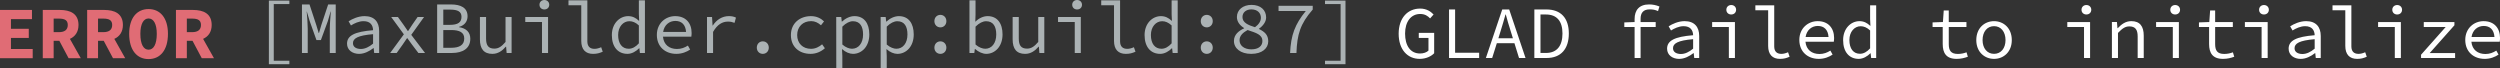
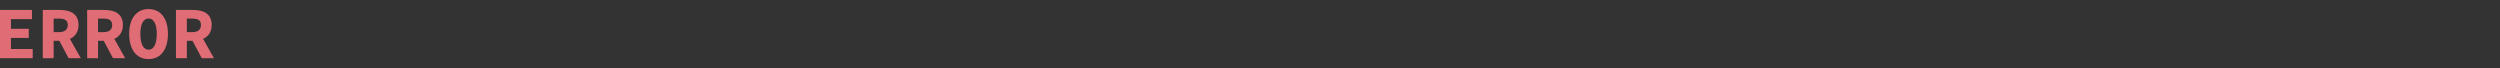
<svg xmlns="http://www.w3.org/2000/svg" width="166.876mm" height="4.549mm" viewBox="0 0 166.876 4.549" version="1.1" id="svg1">
  <rect x="0" y="0" width="166.876" height="4.549" fill="#333333" stroke="none" />
  <defs id="defs1" />
-   <path d="m 94.763,3.93 c 0.42,0 0.766,-0.168 0.968,-0.375 V 2.192 h -1.027 v 0.341 h 0.647 v 0.845 c -0.123,0.119 -0.336,0.193 -0.563,0.193 -0.637,0 -0.998,-0.514 -0.998,-1.329 0,-0.805 0.4,-1.309 1.008,-1.309 0.311,0 0.504,0.128 0.662,0.296 l 0.232,-0.262 c -0.183,-0.193 -0.464,-0.395 -0.894,-0.395 -0.84,0 -1.437,0.632 -1.437,1.679 0,1.057 0.588,1.679 1.403,1.679 z m 1.961,-0.059 h 2.01 V 3.52 H 97.129 V 0.631 h -0.405 z m 3.447,-1.813 c 0.114,-0.361 0.217,-0.716 0.321,-1.091 h 0.02 c 0.099,0.375 0.207,0.731 0.321,1.091 l 0.153,0.494 h -0.968 z m -0.988,1.813 h 0.42 l 0.311,-0.988 h 1.175 l 0.306,0.988 h 0.435 l -1.091,-3.24 h -0.464 z m 3.235,0 h 0.82 c 0.953,0 1.482,-0.603 1.482,-1.635 0,-1.027 -0.528,-1.605 -1.501,-1.605 h -0.8 z m 0.41,-0.336 V 0.967 h 0.361 c 0.741,0 1.106,0.454 1.106,1.269 0,0.82 -0.365,1.299 -1.106,1.299 z m 6.282,0.336 h 0.4 V 1.801 h 1.008 V 1.471 h -1.008 V 1.253 c 0,-0.39 0.178,-0.627 0.607,-0.627 0.207,0 0.361,0.025 0.558,0.114 l 0.094,-0.306 c -0.227,-0.094 -0.454,-0.138 -0.691,-0.138 -0.662,0 -0.968,0.385 -0.968,0.973 v 0.202 l -0.687,0.025 v 0.306 h 0.687 z m 2.983,0.059 c 0.341,0 0.682,-0.178 0.948,-0.385 h 0.015 l 0.035,0.326 h 0.331 V 2.399 c 0,-0.598 -0.316,-0.988 -0.973,-0.988 -0.42,0 -0.825,0.188 -1.067,0.346 l 0.158,0.277 c 0.222,-0.138 0.528,-0.286 0.84,-0.286 0.464,0 0.627,0.277 0.637,0.603 -1.24,0.099 -1.738,0.361 -1.738,0.899 0,0.43 0.365,0.682 0.815,0.682 z m 0.109,-0.326 c -0.277,0 -0.528,-0.114 -0.528,-0.385 0,-0.316 0.316,-0.519 1.343,-0.603 v 0.632 c -0.272,0.227 -0.543,0.356 -0.815,0.356 z m 3.2,0.267 h 0.405 V 1.471 h -1.521 v 0.331 h 1.116 z m 0.158,-2.904 c 0.183,0 0.326,-0.123 0.326,-0.316 0,-0.188 -0.143,-0.316 -0.326,-0.316 -0.183,0 -0.326,0.128 -0.326,0.316 0,0.193 0.143,0.316 0.326,0.316 z m 3.255,2.963 c 0.262,0 0.42,-0.049 0.642,-0.143 l -0.104,-0.301 c -0.163,0.074 -0.311,0.109 -0.449,0.109 -0.286,0 -0.474,-0.148 -0.474,-0.499 V 0.354 h -1.259 v 0.331 h 0.854 V 3.066 c 0,0.568 0.282,0.864 0.79,0.864 z m 2.524,-2.198 c 0.41,0 0.682,0.242 0.716,0.736 h -1.531 c 0.074,-0.474 0.42,-0.736 0.815,-0.736 z m 0.059,2.198 c 0.385,0 0.691,-0.128 0.929,-0.286 l -0.148,-0.267 c -0.217,0.138 -0.445,0.227 -0.731,0.227 -0.499,0 -0.884,-0.277 -0.933,-0.82 h 1.892 c 0.01,-0.064 0.02,-0.153 0.02,-0.247 0,-0.677 -0.405,-1.126 -1.096,-1.126 -0.642,0 -1.225,0.474 -1.225,1.254 0,0.8 0.573,1.264 1.294,1.264 z m 2.672,0 c 0.296,0 0.583,-0.173 0.78,-0.375 h 0.015 l 0.035,0.316 h 0.336 V 0.354 h -0.405 V 1.278 l 0.02,0.445 h -0.015 c -0.207,-0.198 -0.43,-0.311 -0.716,-0.311 -0.568,0 -1.091,0.484 -1.091,1.264 0,0.8 0.415,1.254 1.042,1.254 z m 0.084,-0.341 c -0.445,0 -0.706,-0.346 -0.706,-0.919 0,-0.548 0.336,-0.919 0.751,-0.919 0.207,0 0.415,0.079 0.632,0.282 v 1.195 c -0.212,0.237 -0.44,0.361 -0.677,0.361 z m 6.45,0.341 c 0.301,0 0.533,-0.064 0.751,-0.143 l -0.089,-0.296 c -0.173,0.064 -0.351,0.109 -0.578,0.109 -0.464,0 -0.607,-0.227 -0.607,-0.657 V 1.801 h 1.18 V 1.471 h -1.18 V 0.7 h -0.336 l -0.054,0.77 -0.691,0.025 v 0.306 h 0.677 v 1.136 c 0,0.593 0.227,0.993 0.929,0.993 z m 2.499,0 c 0.632,0 1.185,-0.459 1.185,-1.254 0,-0.805 -0.553,-1.264 -1.185,-1.264 -0.632,0 -1.185,0.459 -1.185,1.264 0,0.795 0.553,1.254 1.185,1.254 z m 0,-0.336 c -0.459,0 -0.766,-0.37 -0.766,-0.919 0,-0.553 0.306,-0.929 0.766,-0.929 0.459,0 0.766,0.375 0.766,0.929 0,0.548 -0.306,0.919 -0.766,0.919 z m 6.006,0.277 h 0.405 V 1.471 h -1.521 v 0.331 h 1.116 z m 0.158,-2.904 c 0.183,0 0.326,-0.123 0.326,-0.316 0,-0.188 -0.143,-0.316 -0.326,-0.316 -0.183,0 -0.326,0.128 -0.326,0.316 0,0.193 0.143,0.316 0.326,0.316 z m 1.704,2.904 h 0.405 V 2.197 c 0.282,-0.291 0.474,-0.435 0.761,-0.435 0.395,0 0.553,0.217 0.553,0.672 v 1.437 h 0.405 V 2.379 c 0,-0.632 -0.262,-0.968 -0.83,-0.968 -0.375,0 -0.652,0.202 -0.904,0.469 h -0.02 l -0.035,-0.41 h -0.336 z m 4.065,0 h 0.405 V 1.471 h -1.521 v 0.331 h 1.116 z M 145.194,0.967 c 0.183,0 0.326,-0.123 0.326,-0.316 0,-0.188 -0.143,-0.316 -0.326,-0.316 -0.183,0 -0.326,0.128 -0.326,0.316 0,0.193 0.143,0.316 0.326,0.316 z m 3.191,2.963 c 0.301,0 0.533,-0.064 0.751,-0.143 l -0.089,-0.296 c -0.173,0.064 -0.351,0.109 -0.578,0.109 -0.464,0 -0.607,-0.227 -0.607,-0.657 V 1.801 h 1.18 V 1.471 h -1.18 V 0.7 h -0.336 l -0.054,0.77 -0.691,0.025 v 0.306 h 0.677 v 1.136 c 0,0.593 0.227,0.993 0.929,0.993 z m 2.578,-0.059 h 0.405 V 1.471 h -1.521 v 0.331 h 1.116 z m 0.158,-2.904 c 0.183,0 0.326,-0.123 0.326,-0.316 0,-0.188 -0.143,-0.316 -0.326,-0.316 -0.183,0 -0.326,0.128 -0.326,0.316 0,0.193 0.143,0.316 0.326,0.316 z m 2.46,2.963 c 0.341,0 0.682,-0.178 0.948,-0.385 h 0.015 l 0.035,0.326 h 0.331 V 2.399 c 0,-0.598 -0.316,-0.988 -0.973,-0.988 -0.42,0 -0.825,0.188 -1.067,0.346 l 0.158,0.277 c 0.222,-0.138 0.528,-0.286 0.84,-0.286 0.464,0 0.627,0.277 0.637,0.603 -1.24,0.099 -1.738,0.361 -1.738,0.899 0,0.43 0.365,0.682 0.815,0.682 z m 0.109,-0.326 c -0.277,0 -0.528,-0.114 -0.528,-0.385 0,-0.316 0.316,-0.519 1.343,-0.603 v 0.632 c -0.272,0.227 -0.543,0.356 -0.815,0.356 z m 3.65,0.326 c 0.262,0 0.42,-0.049 0.642,-0.143 l -0.104,-0.301 c -0.163,0.074 -0.311,0.109 -0.449,0.109 -0.286,0 -0.474,-0.148 -0.474,-0.499 V 0.354 h -1.259 v 0.331 h 0.854 V 3.066 c 0,0.568 0.282,0.864 0.79,0.864 z m 2.514,-0.059 h 0.405 V 1.471 h -1.521 v 0.331 h 1.116 z m 0.158,-2.904 c 0.183,0 0.326,-0.123 0.326,-0.316 0,-0.188 -0.143,-0.316 -0.326,-0.316 -0.183,0 -0.326,0.128 -0.326,0.316 0,0.193 0.143,0.316 0.326,0.316 z m 1.595,2.904 h 2.272 V 3.54 h -1.694 L 163.833,1.688 V 1.471 h -2.045 v 0.331 h 1.462 l -1.645,1.852 z m 4.183,-2.139 c 0.41,0 0.682,0.242 0.716,0.736 h -1.531 c 0.074,-0.474 0.42,-0.736 0.815,-0.736 z m 0.059,2.198 c 0.385,0 0.691,-0.128 0.929,-0.286 l -0.148,-0.267 c -0.217,0.138 -0.445,0.227 -0.731,0.227 -0.499,0 -0.884,-0.277 -0.933,-0.82 h 1.892 c 0.01,-0.064 0.02,-0.153 0.02,-0.247 0,-0.677 -0.405,-1.126 -1.096,-1.126 -0.642,0 -1.225,0.474 -1.225,1.254 0,0.8 0.573,1.264 1.294,1.264 z" id="text4" style="font-size:4.939px;line-height:1.1;font-family:'Source Code Pro';-inkscape-font-specification:'Source Code Pro';text-align:center;text-anchor:middle;fill:#ffffff;stroke-linecap:square;stroke-miterlimit:35.2;stroke-opacity:0.988;paint-order:stroke fill markers" aria-label="GLAD failed to initialize" />
-   <path style="font-size:4.939px;line-height:1.1;font-family:'Source Code Pro';-inkscape-font-specification:'Source Code Pro';text-align:center;text-anchor:middle;fill:#abb2b4;stroke-linecap:square;stroke-miterlimit:35.2;stroke-opacity:0.988;paint-order:stroke fill markers" d="m 17.948,4.287 h 1.368 V 4.055 H 18.274 V 0.272 h 1.042 V 0.04 h -1.368 z m 2.208,-0.751 H 20.541 V 1.916 c 0,-0.316 -0.04,-0.869 -0.069,-1.146 h 0.01 l 0.188,0.632 0.454,1.274 h 0.296 L 21.885,1.403 22.068,0.77 h 0.015 c -0.02,0.277 -0.069,0.83 -0.069,1.146 v 1.62 h 0.395 V 0.296 h -0.504 l -0.459,1.383 -0.153,0.524 h -0.02 L 21.114,1.679 20.66,0.296 h -0.504 z m 3.823,0.059 c 0.341,0 0.682,-0.178 0.948,-0.385 h 0.015 l 0.035,0.326 h 0.331 V 2.064 c 0,-0.598 -0.316,-0.988 -0.973,-0.988 -0.42,0 -0.825,0.188 -1.067,0.346 l 0.158,0.277 c 0.222,-0.138 0.528,-0.286 0.84,-0.286 0.464,0 0.627,0.277 0.637,0.603 -1.24,0.099 -1.738,0.361 -1.738,0.899 0,0.43 0.365,0.682 0.815,0.682 z m 0.109,-0.326 c -0.277,0 -0.528,-0.114 -0.528,-0.385 0,-0.316 0.316,-0.519 1.343,-0.603 v 0.632 c -0.272,0.227 -0.543,0.356 -0.815,0.356 z m 1.956,0.267 h 0.435 l 0.395,-0.553 c 0.099,-0.153 0.198,-0.291 0.296,-0.435 h 0.02 c 0.104,0.138 0.217,0.296 0.316,0.435 l 0.42,0.553 h 0.445 L 27.451,2.326 28.305,1.136 h -0.43 l -0.361,0.519 c -0.084,0.133 -0.183,0.282 -0.272,0.415 h -0.02 C 27.125,1.936 27.026,1.793 26.942,1.664 L 26.562,1.136 h -0.449 l 0.845,1.156 z m 3.136,0 h 0.993 c 0.726,0 1.22,-0.311 1.22,-0.948 0,-0.445 -0.277,-0.701 -0.751,-0.775 v -0.02 c 0.385,-0.099 0.568,-0.385 0.568,-0.706 0,-0.568 -0.449,-0.79 -1.111,-0.79 h -0.919 z m 0.41,-1.877 V 0.642 h 0.459 c 0.499,0 0.756,0.128 0.756,0.479 0,0.361 -0.222,0.538 -0.775,0.538 z m 0,1.531 v -1.185 h 0.524 c 0.568,0 0.874,0.163 0.874,0.563 0,0.44 -0.321,0.622 -0.874,0.622 z m 3.279,0.405 c 0.37,0 0.652,-0.198 0.894,-0.479 h 0.02 l 0.035,0.42 h 0.331 V 1.136 h -0.405 v 1.664 c -0.267,0.311 -0.469,0.445 -0.746,0.445 -0.4,0 -0.553,-0.217 -0.553,-0.672 V 1.136 h -0.41 v 1.492 c 0,0.632 0.262,0.968 0.835,0.968 z m 3.309,-0.059 h 0.405 V 1.136 h -1.521 v 0.331 h 1.116 z m 0.158,-2.904 c 0.183,0 0.326,-0.123 0.326,-0.316 C 36.662,0.128 36.519,1.0299683e-7 36.336,1.0299683e-7 36.153,1.0299683e-7 36.01,0.128 36.01,0.316 c 0,0.193 0.143,0.316 0.326,0.316 z m 3.255,2.963 c 0.262,0 0.42,-0.049 0.642,-0.143 L 40.129,3.151 c -0.163,0.074 -0.311,0.109 -0.449,0.109 -0.286,0 -0.474,-0.148 -0.474,-0.499 V 0.02 H 37.946 V 0.351 h 0.854 v 2.381 c 0,0.568 0.282,0.864 0.79,0.864 z m 2.292,0 c 0.296,0 0.583,-0.173 0.78,-0.375 h 0.015 l 0.035,0.316 h 0.336 V 0.02 h -0.405 V 0.943 l 0.02,0.445 H 42.648 C 42.441,1.19 42.218,1.077 41.932,1.077 c -0.568,0 -1.091,0.484 -1.091,1.264 0,0.8 0.415,1.254 1.042,1.254 z m 0.084,-0.341 c -0.445,0 -0.706,-0.346 -0.706,-0.919 0,-0.548 0.336,-0.919 0.751,-0.919 0.207,0 0.415,0.079 0.632,0.282 v 1.195 c -0.212,0.237 -0.44,0.361 -0.677,0.361 z m 3.112,-1.857 c 0.41,0 0.682,0.242 0.716,0.736 h -1.531 c 0.074,-0.474 0.42,-0.736 0.815,-0.736 z m 0.059,2.198 c 0.385,0 0.691,-0.128 0.929,-0.286 L 45.918,3.042 c -0.217,0.138 -0.445,0.227 -0.731,0.227 -0.499,0 -0.884,-0.277 -0.933,-0.82 h 1.892 c 0.01,-0.064 0.02,-0.153 0.02,-0.247 0,-0.677 -0.405,-1.126 -1.096,-1.126 -0.642,0 -1.225,0.474 -1.225,1.254 0,0.8 0.573,1.264 1.294,1.264 z m 2.055,-0.059 h 0.405 V 2.129 c 0.286,-0.499 0.627,-0.687 0.988,-0.687 0.188,0 0.277,0.025 0.445,0.084 l 0.094,-0.351 c -0.148,-0.074 -0.296,-0.099 -0.474,-0.099 -0.445,0 -0.82,0.242 -1.072,0.627 h -0.015 l -0.035,-0.568 h -0.336 z m 3.724,0.059 c 0.222,0 0.4,-0.168 0.4,-0.415 0,-0.252 -0.178,-0.42 -0.4,-0.42 -0.222,0 -0.4,0.168 -0.4,0.42 0,0.247 0.178,0.415 0.4,0.415 z m 3.191,0 c 0.356,0 0.687,-0.138 0.953,-0.375 L 54.877,2.958 c -0.198,0.168 -0.445,0.301 -0.741,0.301 -0.553,0 -0.924,-0.37 -0.924,-0.919 0,-0.553 0.38,-0.929 0.933,-0.929 0.252,0 0.459,0.104 0.657,0.277 L 55.005,1.427 C 54.808,1.235 54.521,1.077 54.131,1.077 c -0.726,0 -1.338,0.459 -1.338,1.264 0,0.795 0.563,1.254 1.314,1.254 z m 1.714,0.953 h 0.405 V 3.739 L 56.205,3.284 h 0.015 c 0.212,0.198 0.494,0.311 0.716,0.311 0.578,0 1.091,-0.479 1.091,-1.294 0,-0.746 -0.346,-1.225 -0.993,-1.225 -0.296,0 -0.607,0.153 -0.83,0.365 h -0.015 l -0.035,-0.306 h -0.336 z m 1.047,-1.294 c -0.163,0 -0.415,-0.079 -0.642,-0.282 V 1.778 c 0.247,-0.247 0.494,-0.361 0.706,-0.361 0.479,0 0.677,0.356 0.677,0.884 0,0.593 -0.311,0.953 -0.741,0.953 z m 1.916,1.294 h 0.405 V 3.739 l -0.02,-0.454 h 0.015 c 0.212,0.198 0.494,0.311 0.716,0.311 0.578,0 1.091,-0.479 1.091,-1.294 0,-0.746 -0.346,-1.225 -0.993,-1.225 -0.296,0 -0.607,0.153 -0.83,0.365 h -0.015 l -0.035,-0.306 h -0.336 z m 1.047,-1.294 c -0.163,0 -0.415,-0.079 -0.642,-0.282 V 1.778 c 0.247,-0.247 0.494,-0.361 0.706,-0.361 0.479,0 0.677,0.356 0.677,0.884 0,0.593 -0.311,0.953 -0.741,0.953 z m 2.939,-1.427 c 0.222,0 0.4,-0.168 0.4,-0.415 0,-0.252 -0.178,-0.42 -0.4,-0.42 -0.222,0 -0.4,0.168 -0.4,0.42 0,0.247 0.178,0.415 0.4,0.415 z m 0,1.768 c 0.222,0 0.4,-0.168 0.4,-0.415 0,-0.252 -0.178,-0.42 -0.4,-0.42 -0.222,0 -0.4,0.168 -0.4,0.42 0,0.247 0.178,0.415 0.4,0.415 z m 3.062,0 c 0.573,0 1.087,-0.479 1.087,-1.299 0,-0.741 -0.351,-1.22 -0.998,-1.22 -0.282,0 -0.588,0.143 -0.805,0.365 h -0.015 l 0.015,-0.464 V 0.02 h -0.405 V 3.536 H 65.036 l 0.035,-0.267 h 0.015 c 0.227,0.202 0.514,0.326 0.746,0.326 z m -0.064,-0.341 c -0.173,0 -0.425,-0.079 -0.652,-0.282 V 1.778 c 0.247,-0.247 0.494,-0.361 0.706,-0.361 0.479,0 0.677,0.356 0.677,0.884 0,0.593 -0.311,0.953 -0.731,0.953 z m 2.662,0.341 c 0.37,0 0.652,-0.198 0.894,-0.479 h 0.02 l 0.035,0.42 H 69.708 V 1.136 h -0.405 v 1.664 c -0.267,0.311 -0.469,0.445 -0.746,0.445 -0.4,0 -0.553,-0.217 -0.553,-0.672 V 1.136 h -0.41 v 1.492 c 0,0.632 0.262,0.968 0.835,0.968 z m 3.309,-0.059 h 0.405 V 1.136 h -1.521 v 0.331 h 1.116 z m 0.158,-2.904 c 0.183,0 0.326,-0.123 0.326,-0.316 C 72.222,0.128 72.079,1.0299683e-7 71.896,1.0299683e-7 71.713,1.0299683e-7 71.57,0.128 71.57,0.316 c 0,0.193 0.143,0.316 0.326,0.316 z m 3.255,2.963 c 0.262,0 0.42,-0.049 0.642,-0.143 L 75.689,3.151 c -0.163,0.074 -0.311,0.109 -0.449,0.109 -0.286,0 -0.474,-0.148 -0.474,-0.499 V 0.02 h -1.259 V 0.351 h 0.854 v 2.381 c 0,0.568 0.282,0.864 0.79,0.864 z m 2.292,0 c 0.296,0 0.583,-0.173 0.78,-0.375 h 0.015 l 0.035,0.316 h 0.336 V 0.02 h -0.405 V 0.943 l 0.02,0.445 h -0.015 C 78.001,1.19 77.778,1.077 77.492,1.077 c -0.568,0 -1.091,0.484 -1.091,1.264 0,0.8 0.415,1.254 1.042,1.254 z m 0.084,-0.341 c -0.445,0 -0.706,-0.346 -0.706,-0.919 0,-0.548 0.336,-0.919 0.751,-0.919 0.207,0 0.415,0.079 0.632,0.282 v 1.195 c -0.212,0.237 -0.44,0.361 -0.677,0.361 z m 3.023,-1.427 c 0.222,0 0.4,-0.168 0.4,-0.415 0,-0.252 -0.178,-0.42 -0.4,-0.42 -0.222,0 -0.4,0.168 -0.4,0.42 0,0.247 0.178,0.415 0.4,0.415 z m 0,1.768 c 0.222,0 0.4,-0.168 0.4,-0.415 0,-0.252 -0.178,-0.42 -0.4,-0.42 -0.222,0 -0.4,0.168 -0.4,0.42 0,0.247 0.178,0.415 0.4,0.415 z m 2.973,0 c 0.721,0 1.131,-0.37 1.131,-0.84 0,-0.449 -0.272,-0.647 -0.617,-0.82 V 1.916 C 84.298,1.734 84.515,1.462 84.515,1.166 c 0,-0.489 -0.361,-0.84 -0.978,-0.84 -0.563,0 -0.973,0.326 -0.973,0.81 0,0.331 0.217,0.573 0.479,0.736 v 0.02 c -0.336,0.158 -0.677,0.405 -0.677,0.84 0,0.499 0.445,0.864 1.156,0.864 z m 0.247,-1.778 C 83.3,1.669 82.935,1.511 82.935,1.136 c 0,-0.306 0.242,-0.509 0.593,-0.509 0.415,0 0.637,0.247 0.637,0.558 0,0.232 -0.138,0.445 -0.395,0.632 z m -0.237,1.477 c -0.484,0 -0.795,-0.252 -0.795,-0.603 0,-0.316 0.232,-0.519 0.538,-0.687 0.553,0.188 0.988,0.296 0.988,0.736 0,0.326 -0.262,0.553 -0.731,0.553 z m 2.578,0.242 h 0.425 c 0.044,-1.235 0.252,-1.946 1.087,-2.899 V 0.385 h -2.282 v 0.351 h 1.818 c -0.721,0.884 -0.993,1.605 -1.047,2.8 z m 2.331,0.751 h 1.368 v -4.247 h -1.368 v 0.232 h 1.042 V 4.055 h -1.042 z" id="text3" aria-label="[MaxBuilder.cpp:build:87]" />
  <path style="font-weight:bold;font-size:4.939px;line-height:1.1;font-family:'Source Code Pro';-inkscape-font-specification:'Source Code Pro';text-align:center;text-anchor:middle;fill:#e06c75;stroke-linecap:square;stroke-miterlimit:35.2;stroke-opacity:0.988;paint-order:stroke fill markers" d="M -2.2401809e-7,3.884 H 2.183 V 3.272 H 0.731 V 2.531 H 1.921 V 1.924 H 0.731 V 1.277 H 2.134 V 0.664 H -2.2401809e-7 Z M 2.855,3.884 H 3.581 V 2.724 H 3.961 L 4.578,3.884 H 5.393 L 4.667,2.595 C 5.008,2.442 5.24,2.141 5.24,1.667 5.24,0.901 4.677,0.664 3.996,0.664 H 2.855 Z M 3.581,2.146 V 1.242 H 3.936 c 0.385,0 0.588,0.109 0.588,0.425 0,0.316 -0.202,0.479 -0.588,0.479 z M 5.818,3.884 H 6.544 V 2.724 H 6.924 L 7.542,3.884 H 8.357 L 7.631,2.595 C 7.971,2.442 8.204,2.141 8.204,1.667 8.204,0.901 7.64,0.664 6.959,0.664 H 5.818 Z M 6.544,2.146 V 1.242 H 6.9 c 0.385,0 0.588,0.109 0.588,0.425 0,0.316 -0.202,0.479 -0.588,0.479 z m 3.373,1.798 c 0.766,0 1.294,-0.583 1.294,-1.684 0,-1.077 -0.528,-1.655 -1.294,-1.655 -0.766,0 -1.294,0.578 -1.294,1.655 0,1.101 0.528,1.684 1.294,1.684 z m 0,-0.627 c -0.336,0 -0.548,-0.361 -0.548,-1.057 0,-0.667 0.212,-1.027 0.548,-1.027 0.336,0 0.548,0.361 0.548,1.027 0,0.696 -0.212,1.057 -0.548,1.057 z M 11.745,3.884 H 12.471 V 2.724 h 0.38 l 0.617,1.161 h 0.815 L 13.557,2.595 C 13.898,2.442 14.13,2.141 14.13,1.667 c 0,-0.766 -0.563,-1.003 -1.245,-1.003 H 11.745 Z M 12.471,2.146 V 1.242 h 0.356 c 0.385,0 0.588,0.109 0.588,0.425 0,0.316 -0.202,0.479 -0.588,0.479 z" id="text2" aria-label="ERROR" />
</svg>